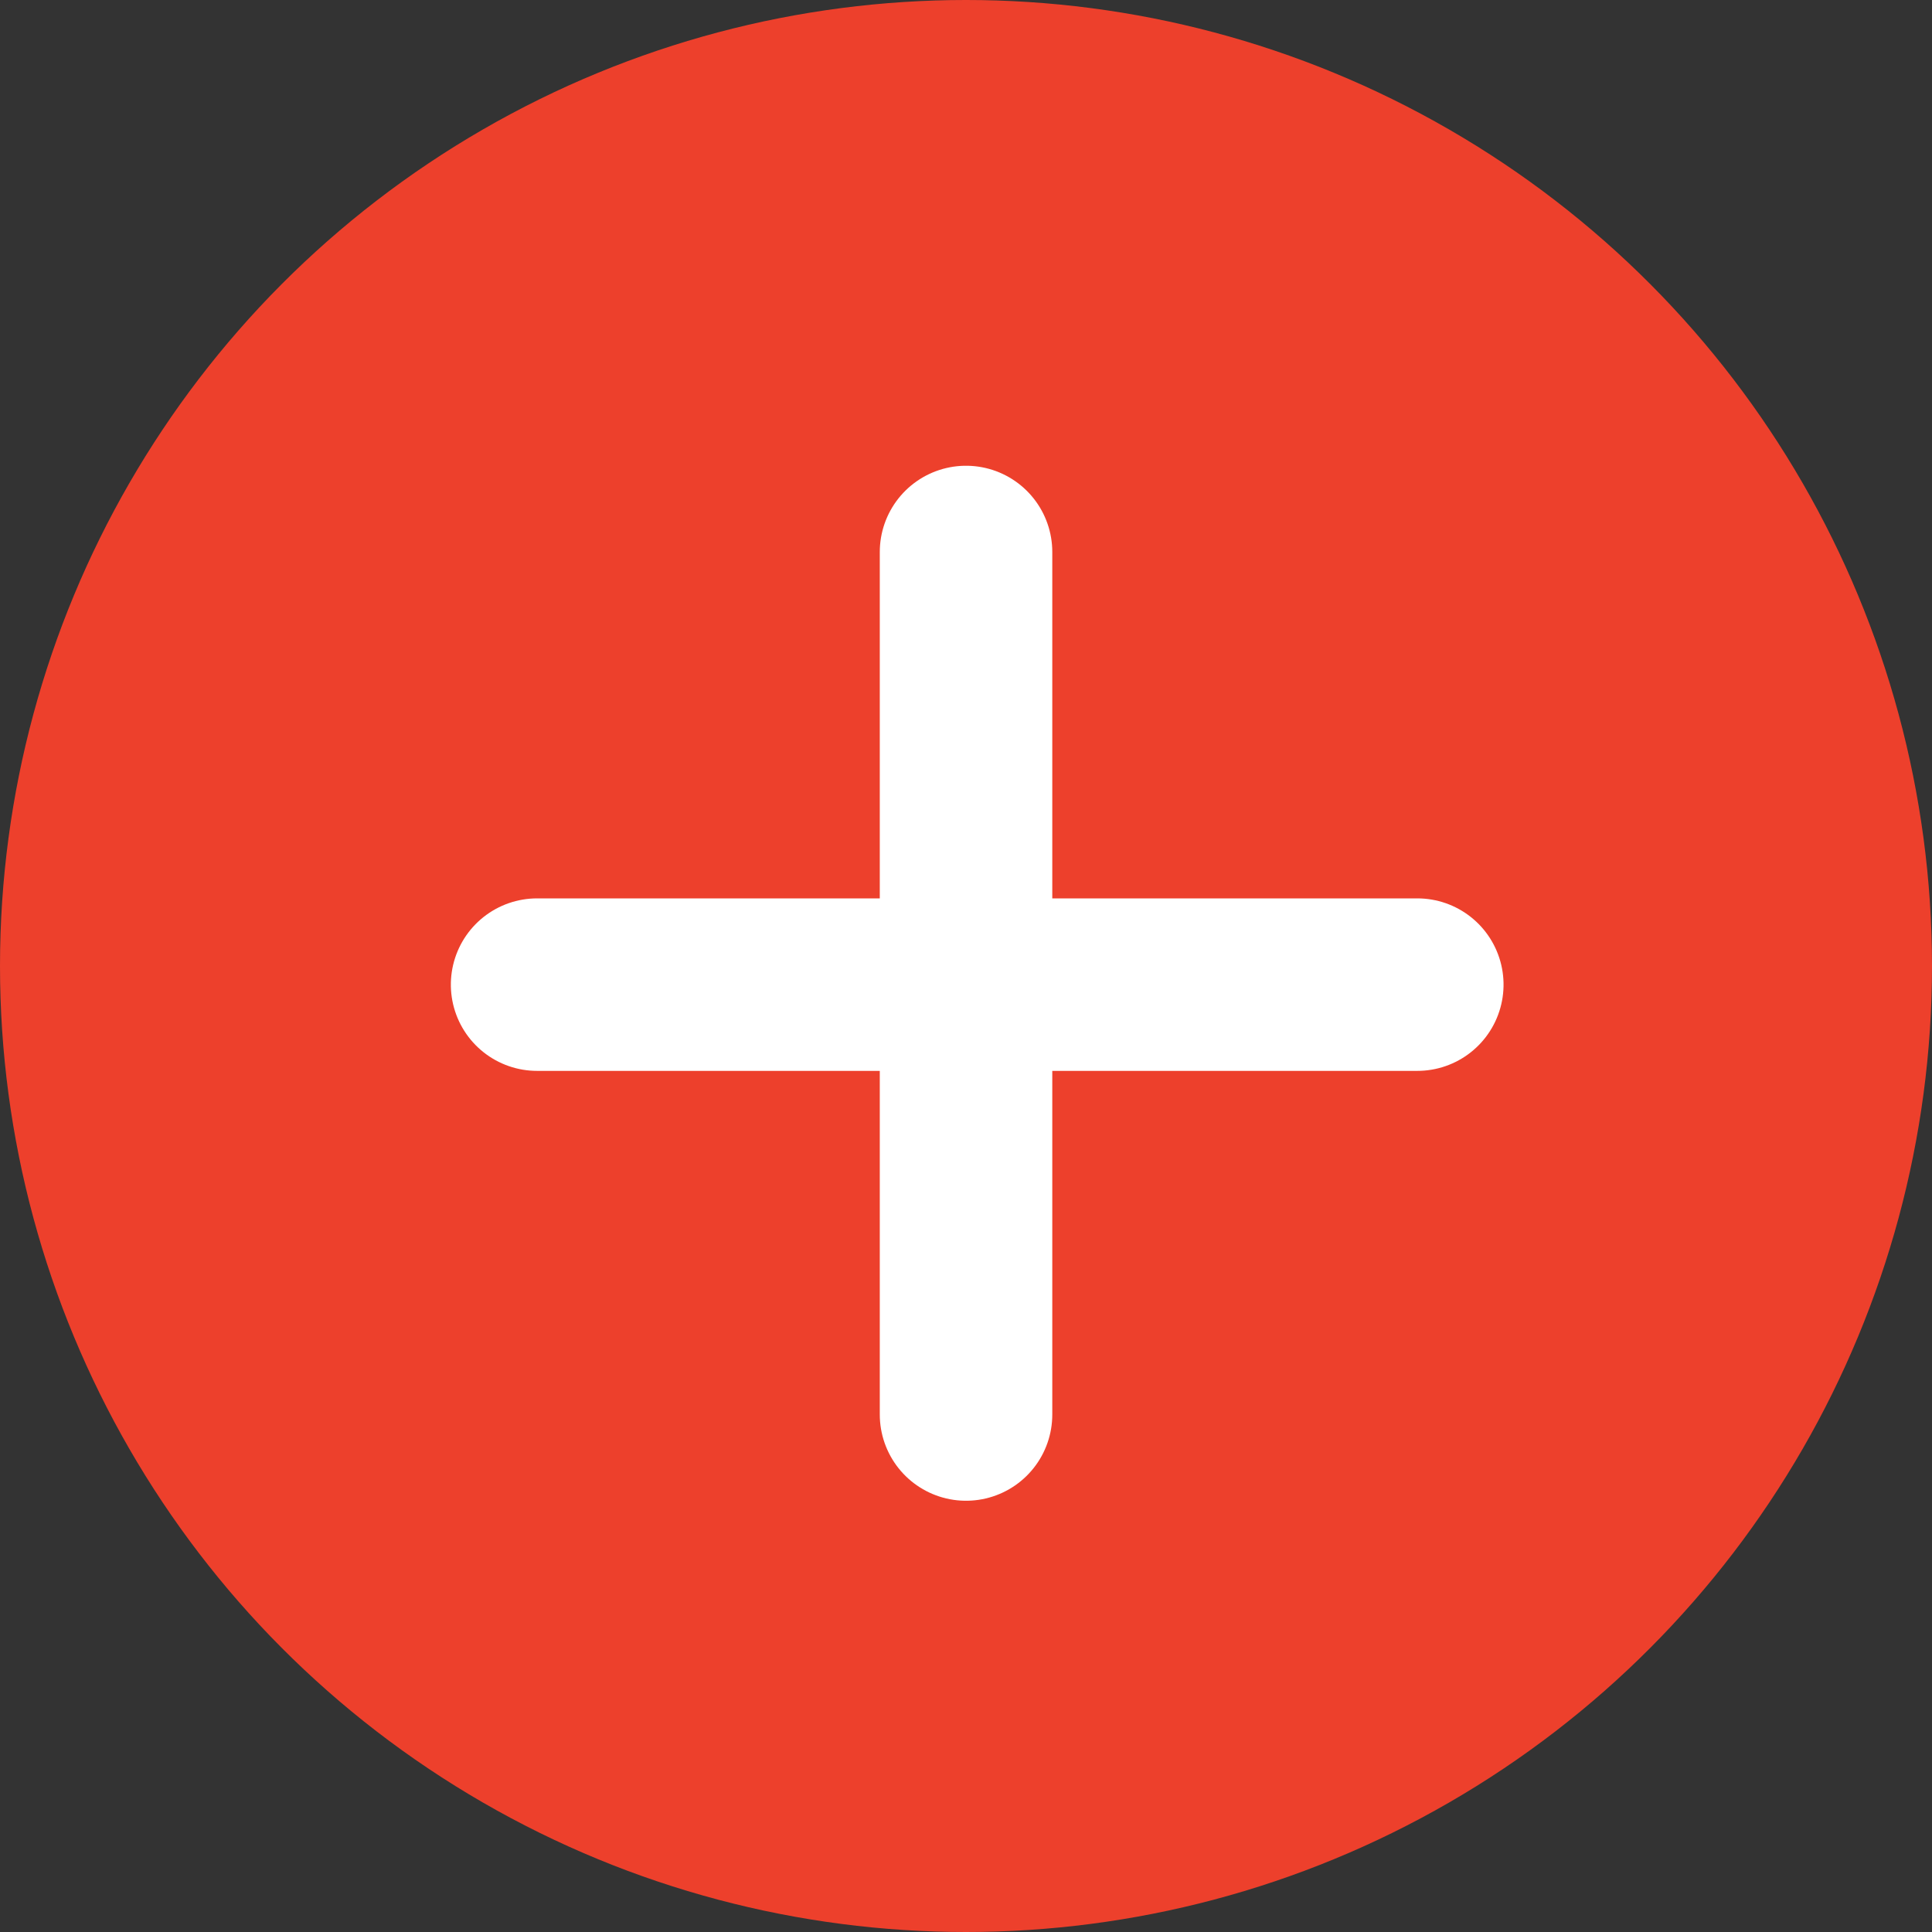
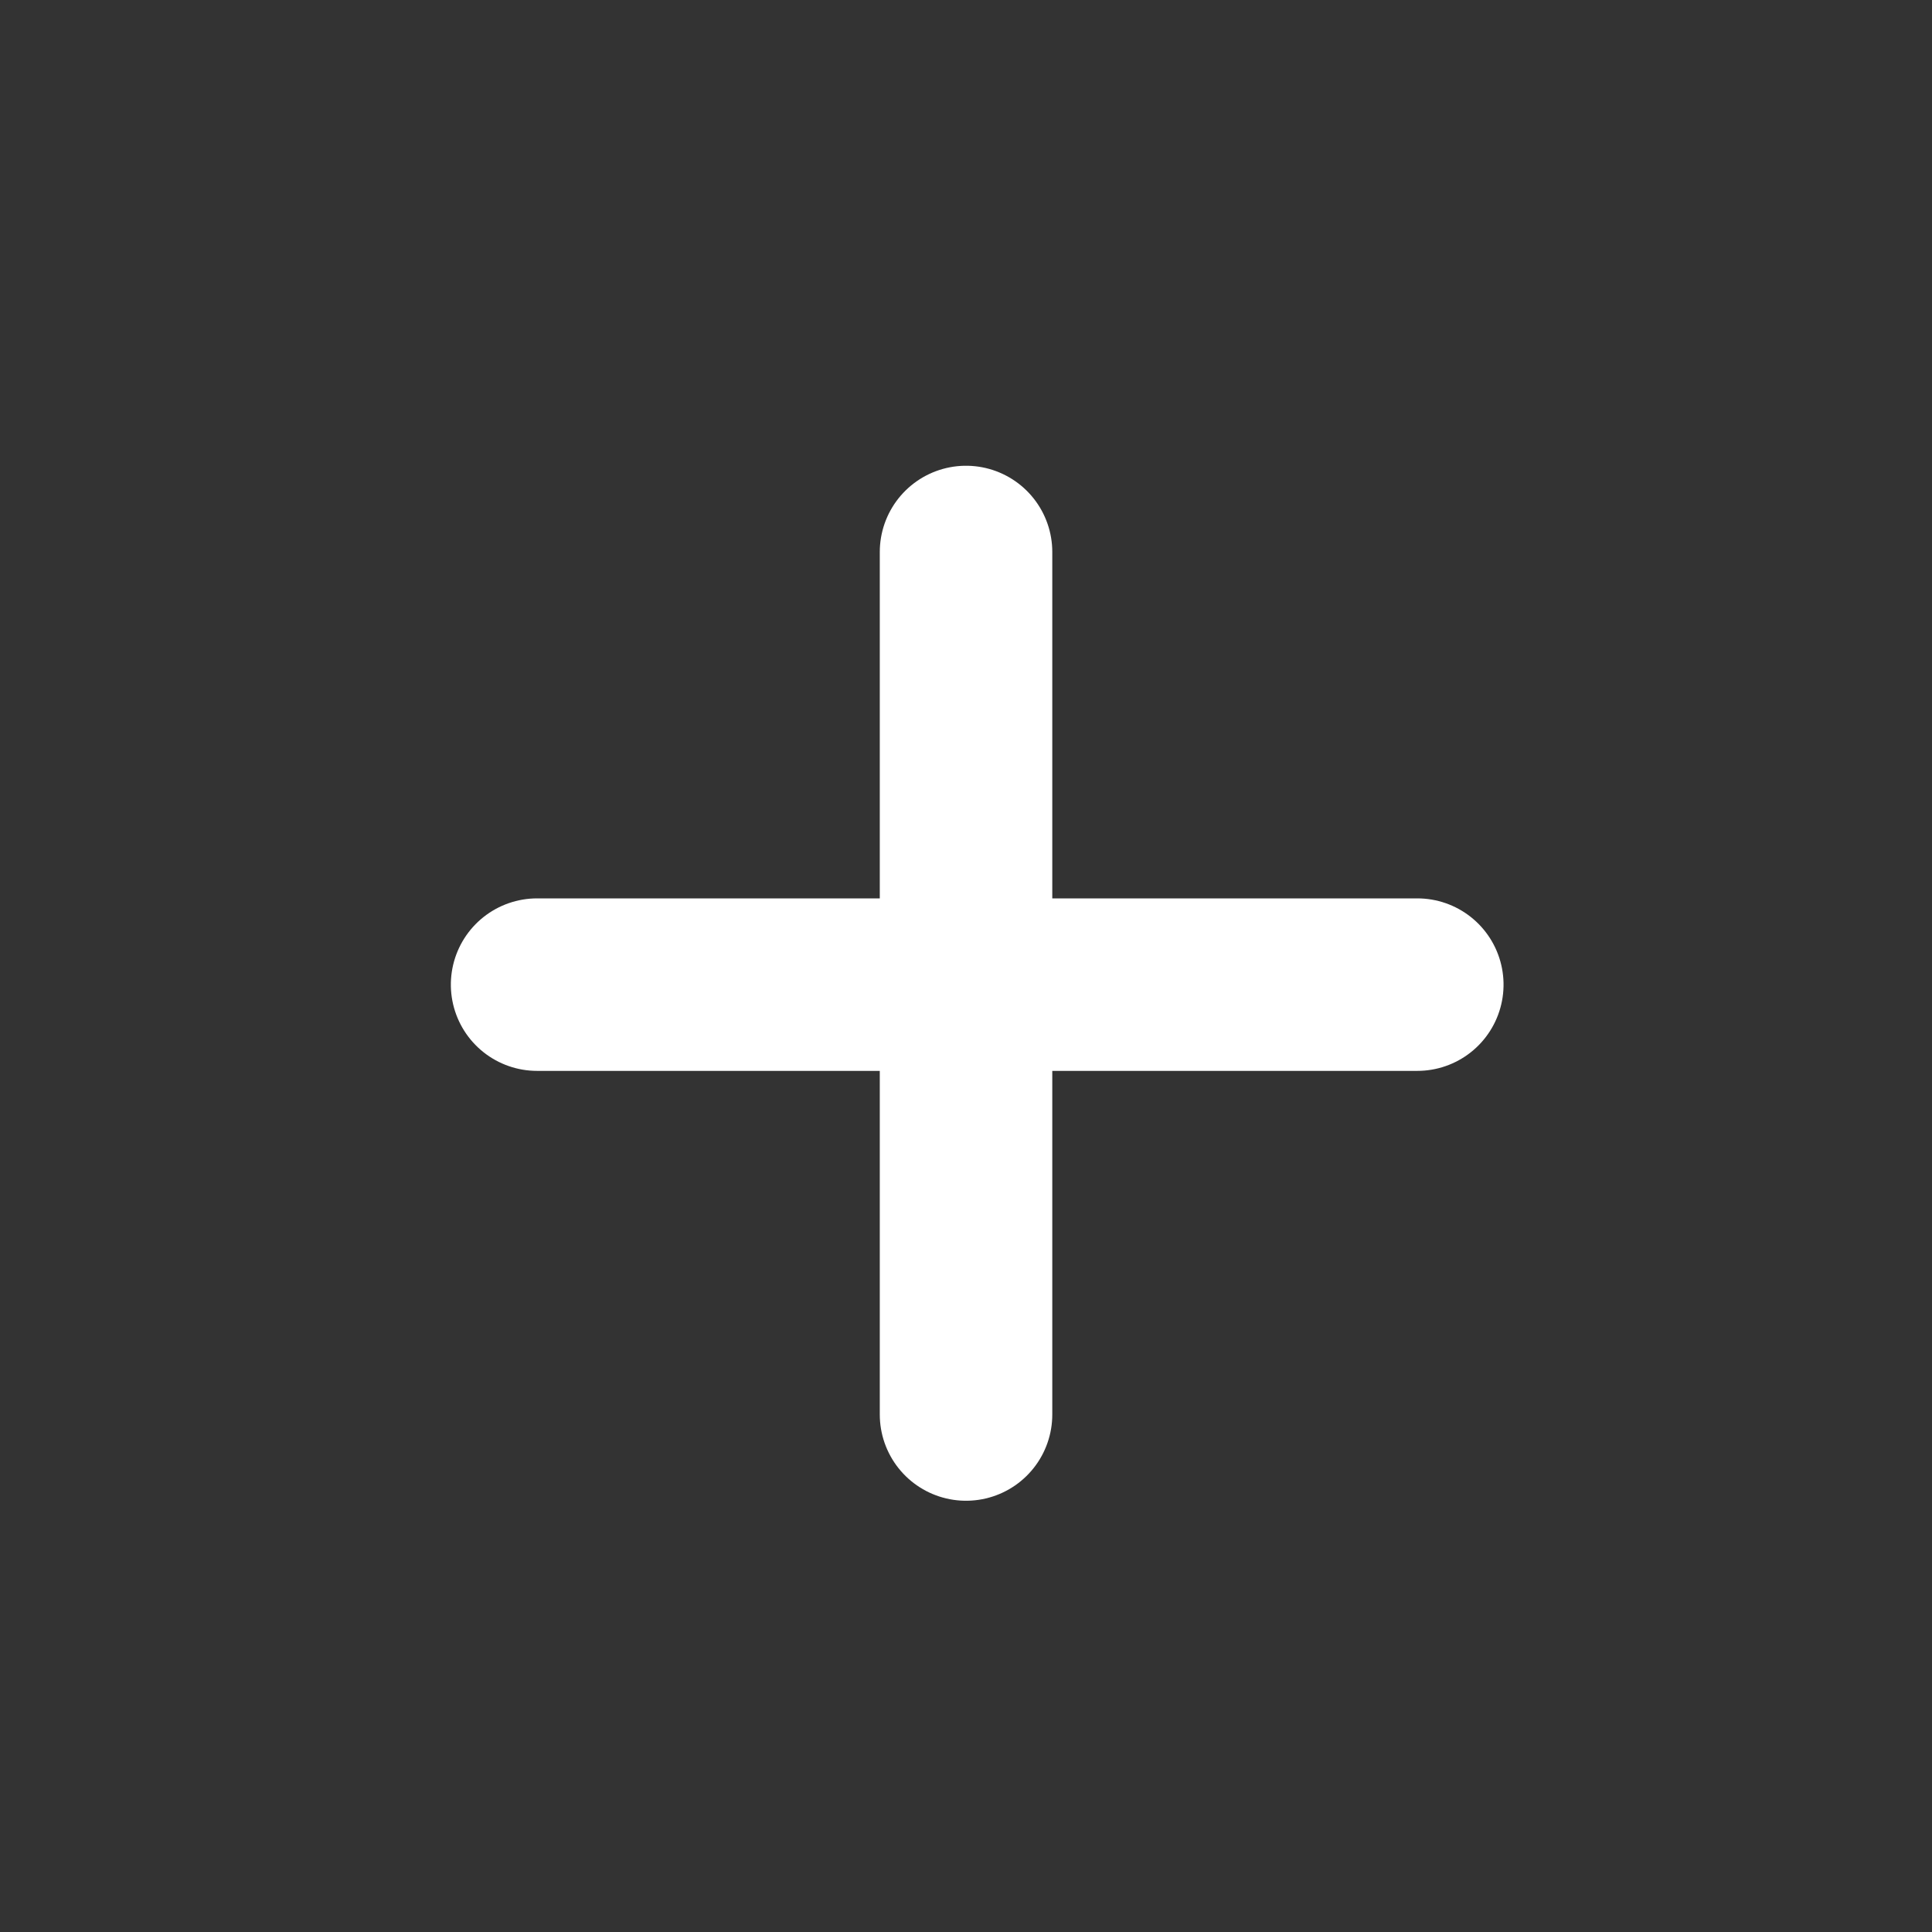
<svg xmlns="http://www.w3.org/2000/svg" width="56" height="56" viewBox="0 0 56 56">
  <rect x="0" y="0" width="56" height="56" fill="#333333" stroke="none" />
  <g id="Groupe_1344" data-name="Groupe 1344" transform="translate(-196 -9558)">
-     <circle id="Ellipse_5" data-name="Ellipse 5" cx="28" cy="28" r="28" transform="translate(196 9558)" fill="#ed402c" />
    <g id="Groupe_1297" data-name="Groupe 1297" transform="translate(211.568 9573.567)">
      <line id="Ligne_2" data-name="Ligne 2" y2="25" transform="translate(12.433 0.433)" fill="none" stroke="#fff" stroke-linecap="round" stroke-width="5" />
      <line id="Ligne_3" data-name="Ligne 3" y2="25.513" transform="translate(25.513 12.973) rotate(90)" fill="none" stroke="#fff" stroke-linecap="round" stroke-width="5" />
    </g>
  </g>
</svg>